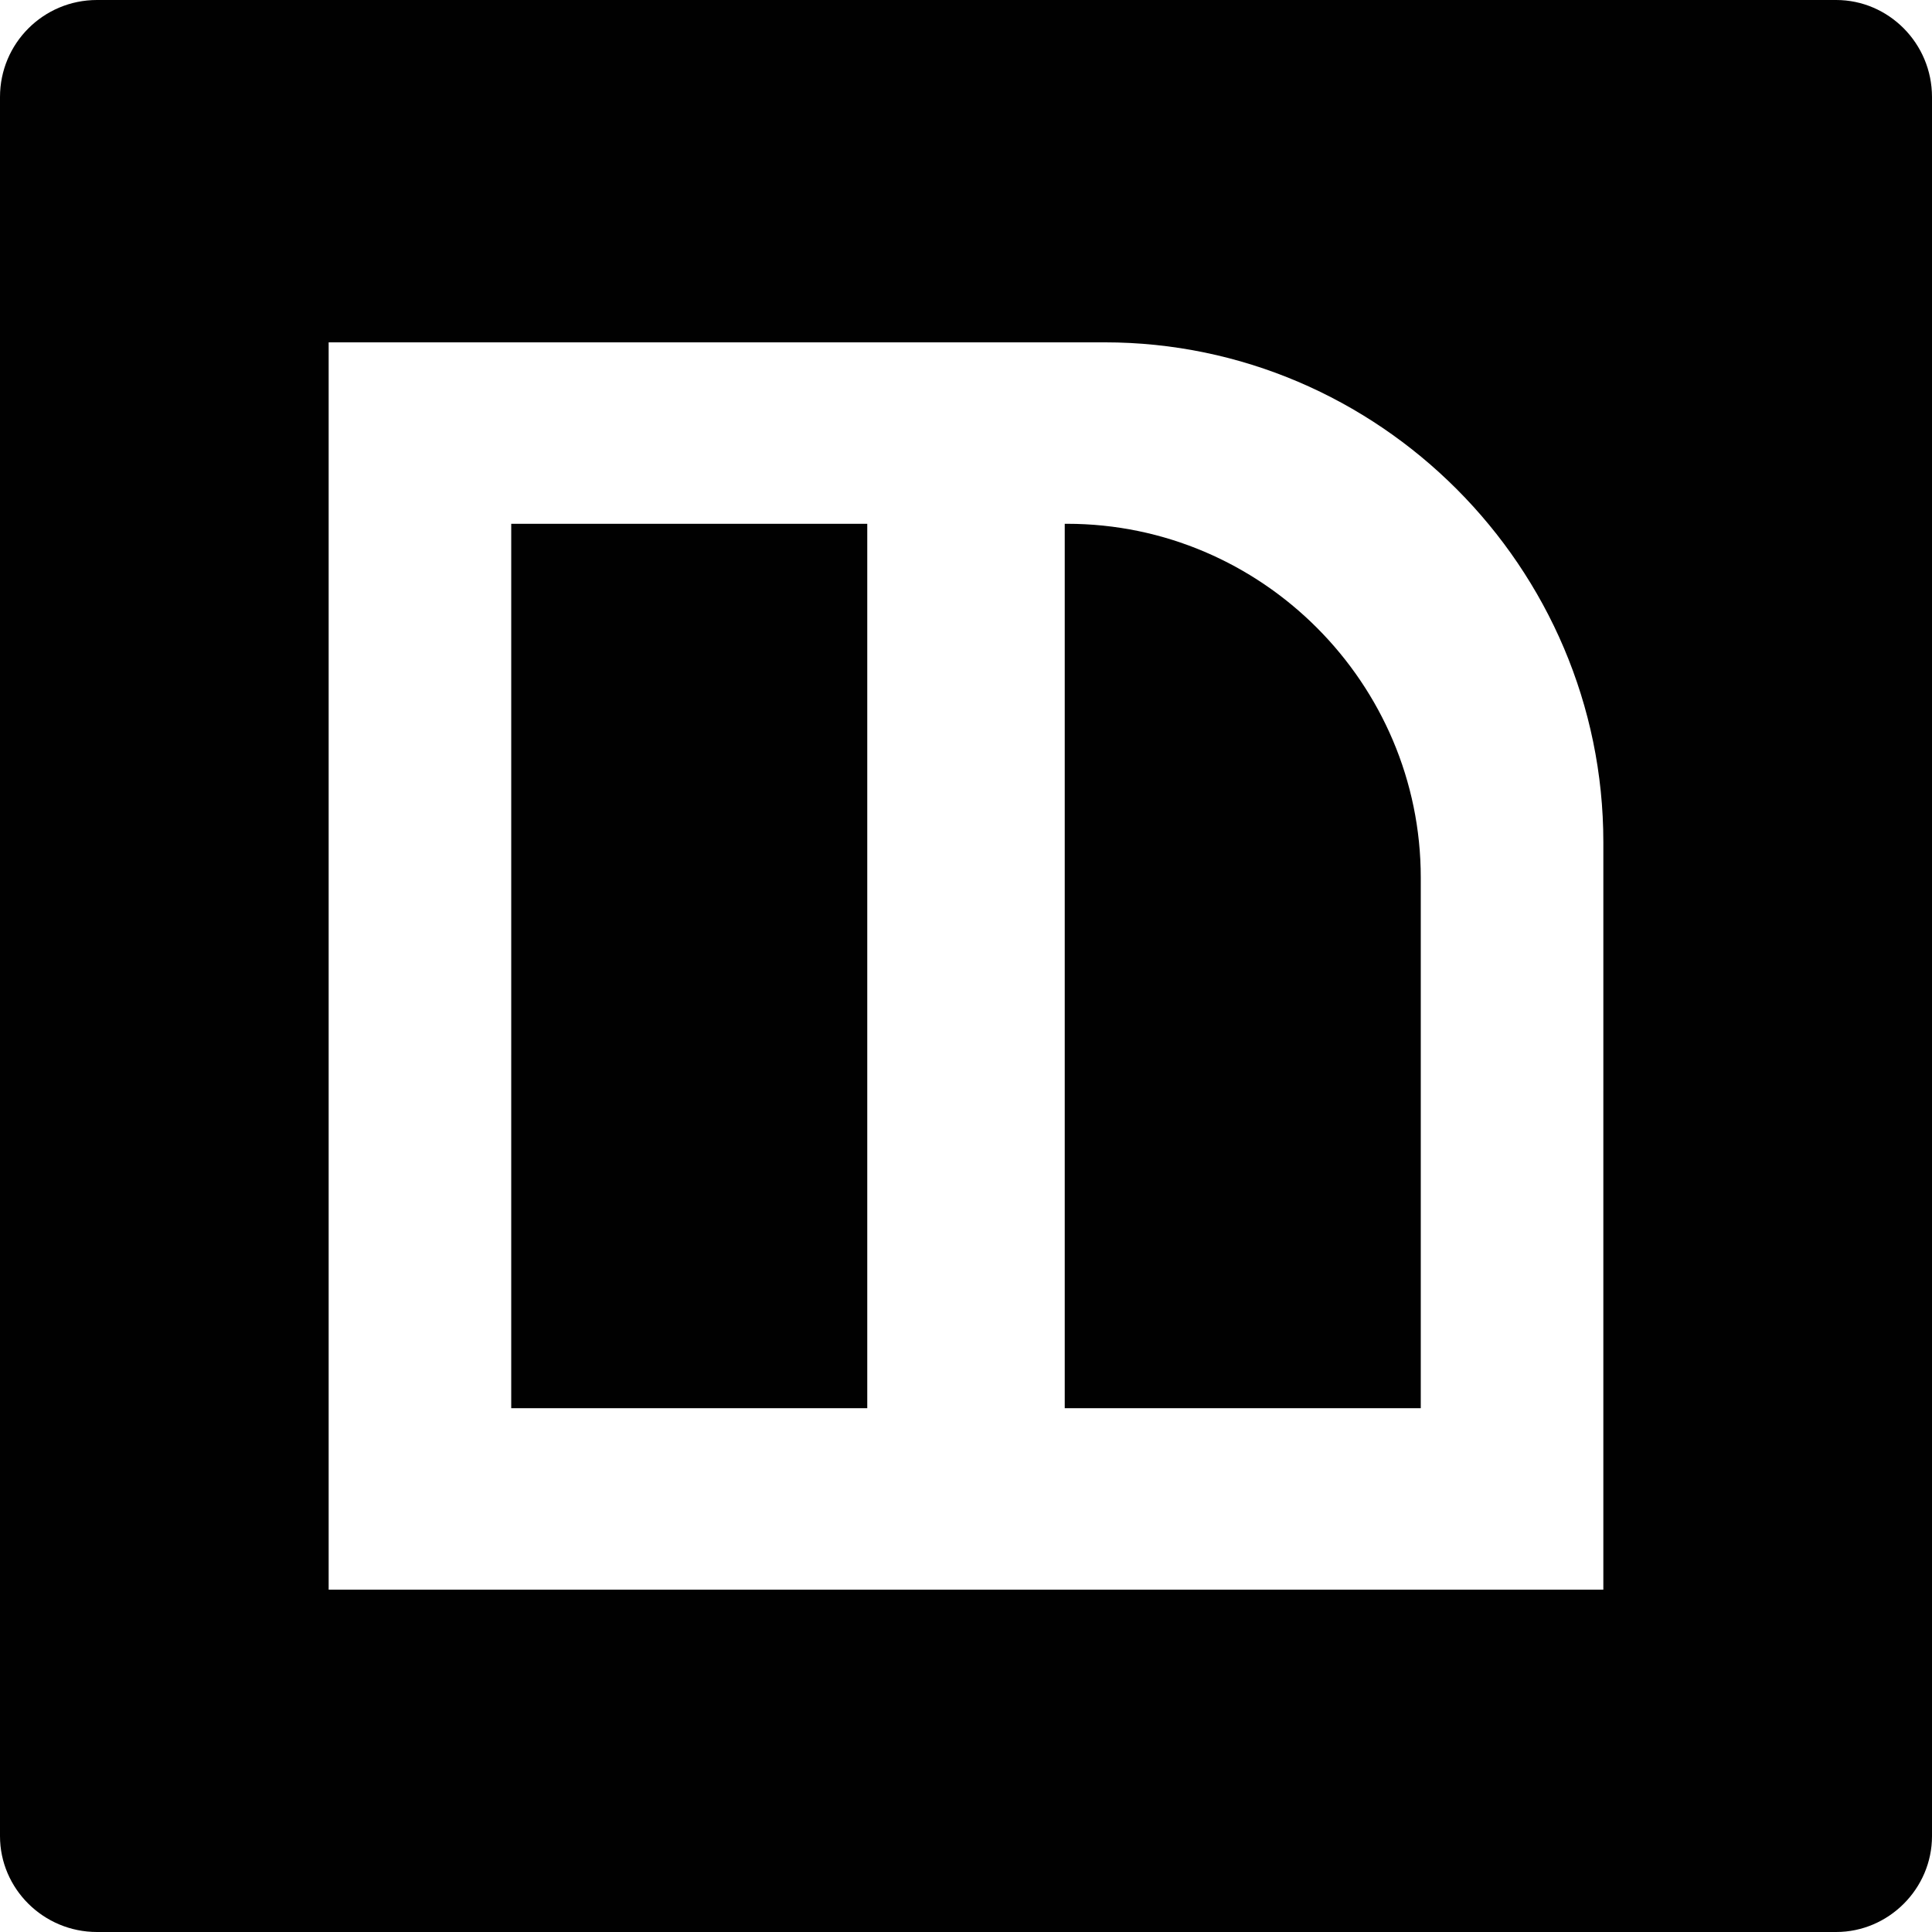
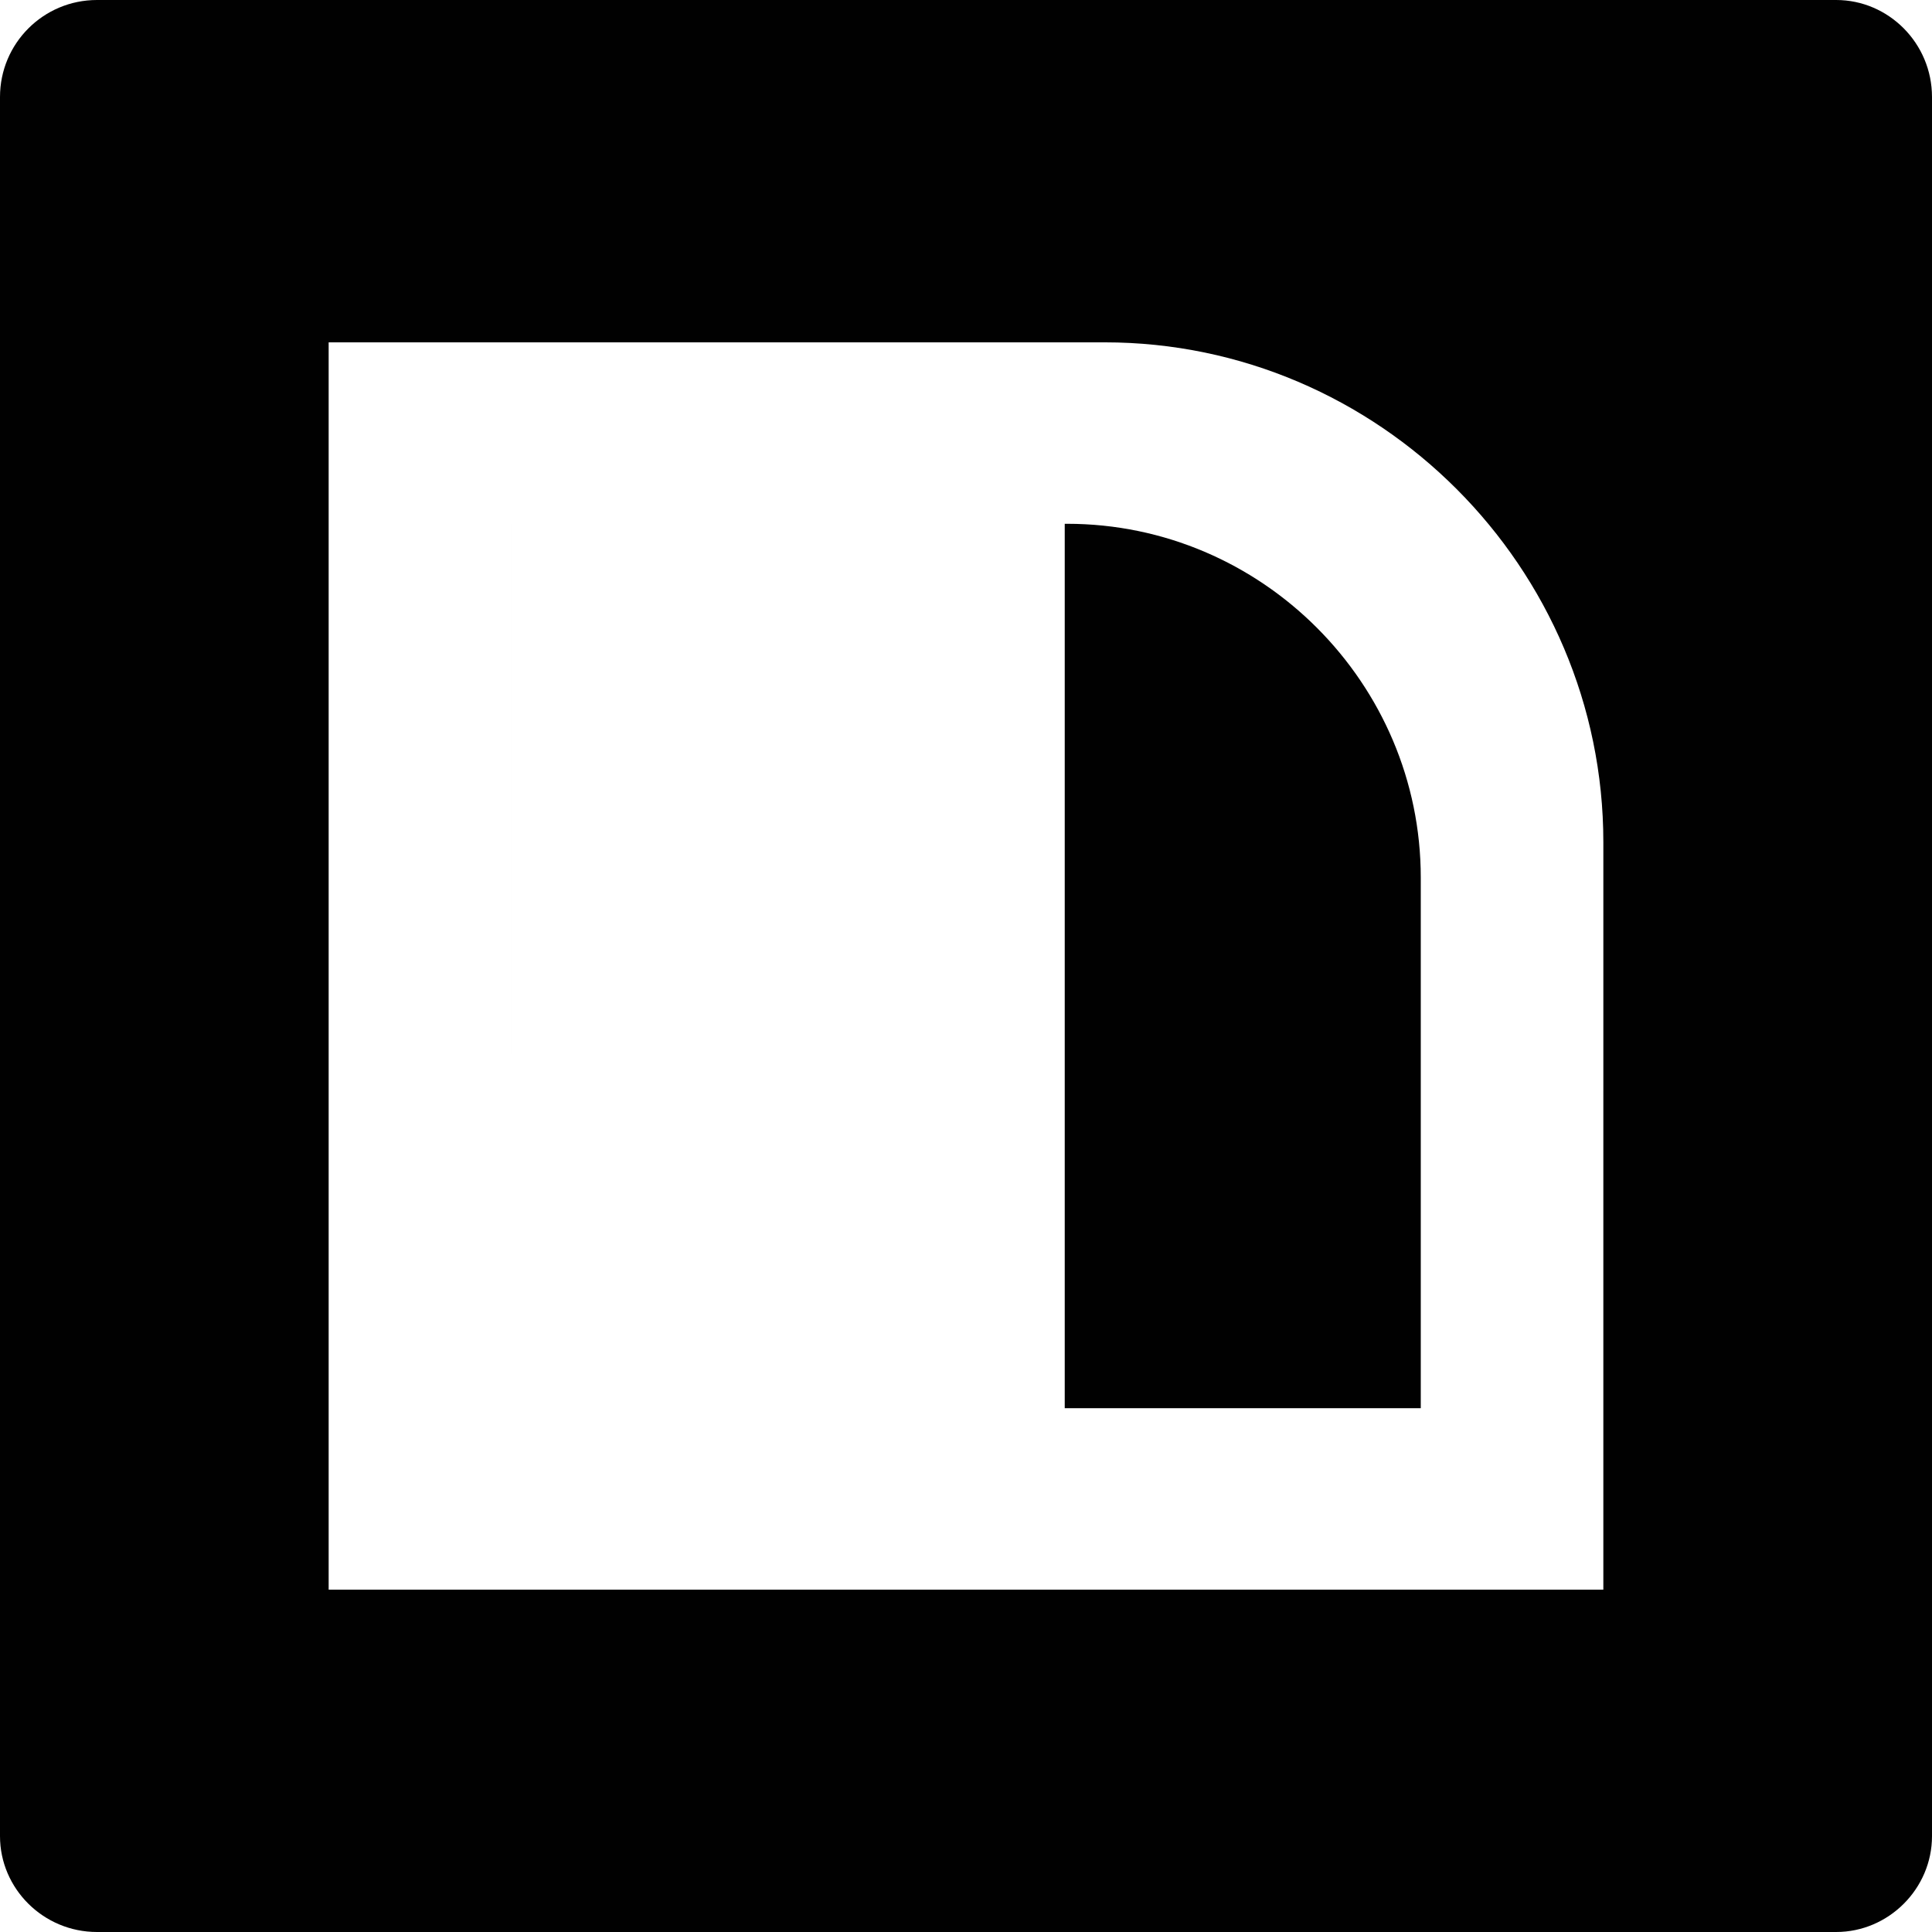
<svg xmlns="http://www.w3.org/2000/svg" enable-background="new 0 0 512 512" height="512px" id="Layer_1" version="1.1" viewBox="0 0 512 512" width="512px" xml:space="preserve">
  <g>
-     <path clip-rule="evenodd" d="M25.701,0h460.897C500.509,0,512,11.492,512,25.707v460.892   c0,13.91-11.491,25.401-25.401,25.401H25.701C11.492,512,0,500.509,0,486.599V25.707C0,11.492,11.492,0,25.701,0L25.701,0z    M135.482,279.438v-46.876v-0.604V138.81h94.052h0.299V373.19h-0.299h-0.91h-93.143v-93.143V279.438z M282.166,373.19V138.81h0.6   c51.713,0,93.752,42.339,93.752,93.752v46.876v93.752h-93.152h-0.6H282.166z M292.749,90.724h-73.198H87.097v132.465v65.932   v132.154h132.454h73.198h132.154V289.121v-65.932C424.903,150.301,365.315,90.724,292.749,90.724L292.749,90.724z" fill="#010101" fill-rule="evenodd" />
+     <path clip-rule="evenodd" d="M25.701,0h460.897C500.509,0,512,11.492,512,25.707v460.892   c0,13.91-11.491,25.401-25.401,25.401H25.701C11.492,512,0,500.509,0,486.599V25.707C0,11.492,11.492,0,25.701,0L25.701,0z    M135.482,279.438v-46.876v-0.604V138.81h94.052h0.299h-0.299h-0.91h-93.143v-93.143V279.438z M282.166,373.19V138.81h0.6   c51.713,0,93.752,42.339,93.752,93.752v46.876v93.752h-93.152h-0.6H282.166z M292.749,90.724h-73.198H87.097v132.465v65.932   v132.154h132.454h73.198h132.154V289.121v-65.932C424.903,150.301,365.315,90.724,292.749,90.724L292.749,90.724z" fill="#010101" fill-rule="evenodd" />
  </g>
</svg>